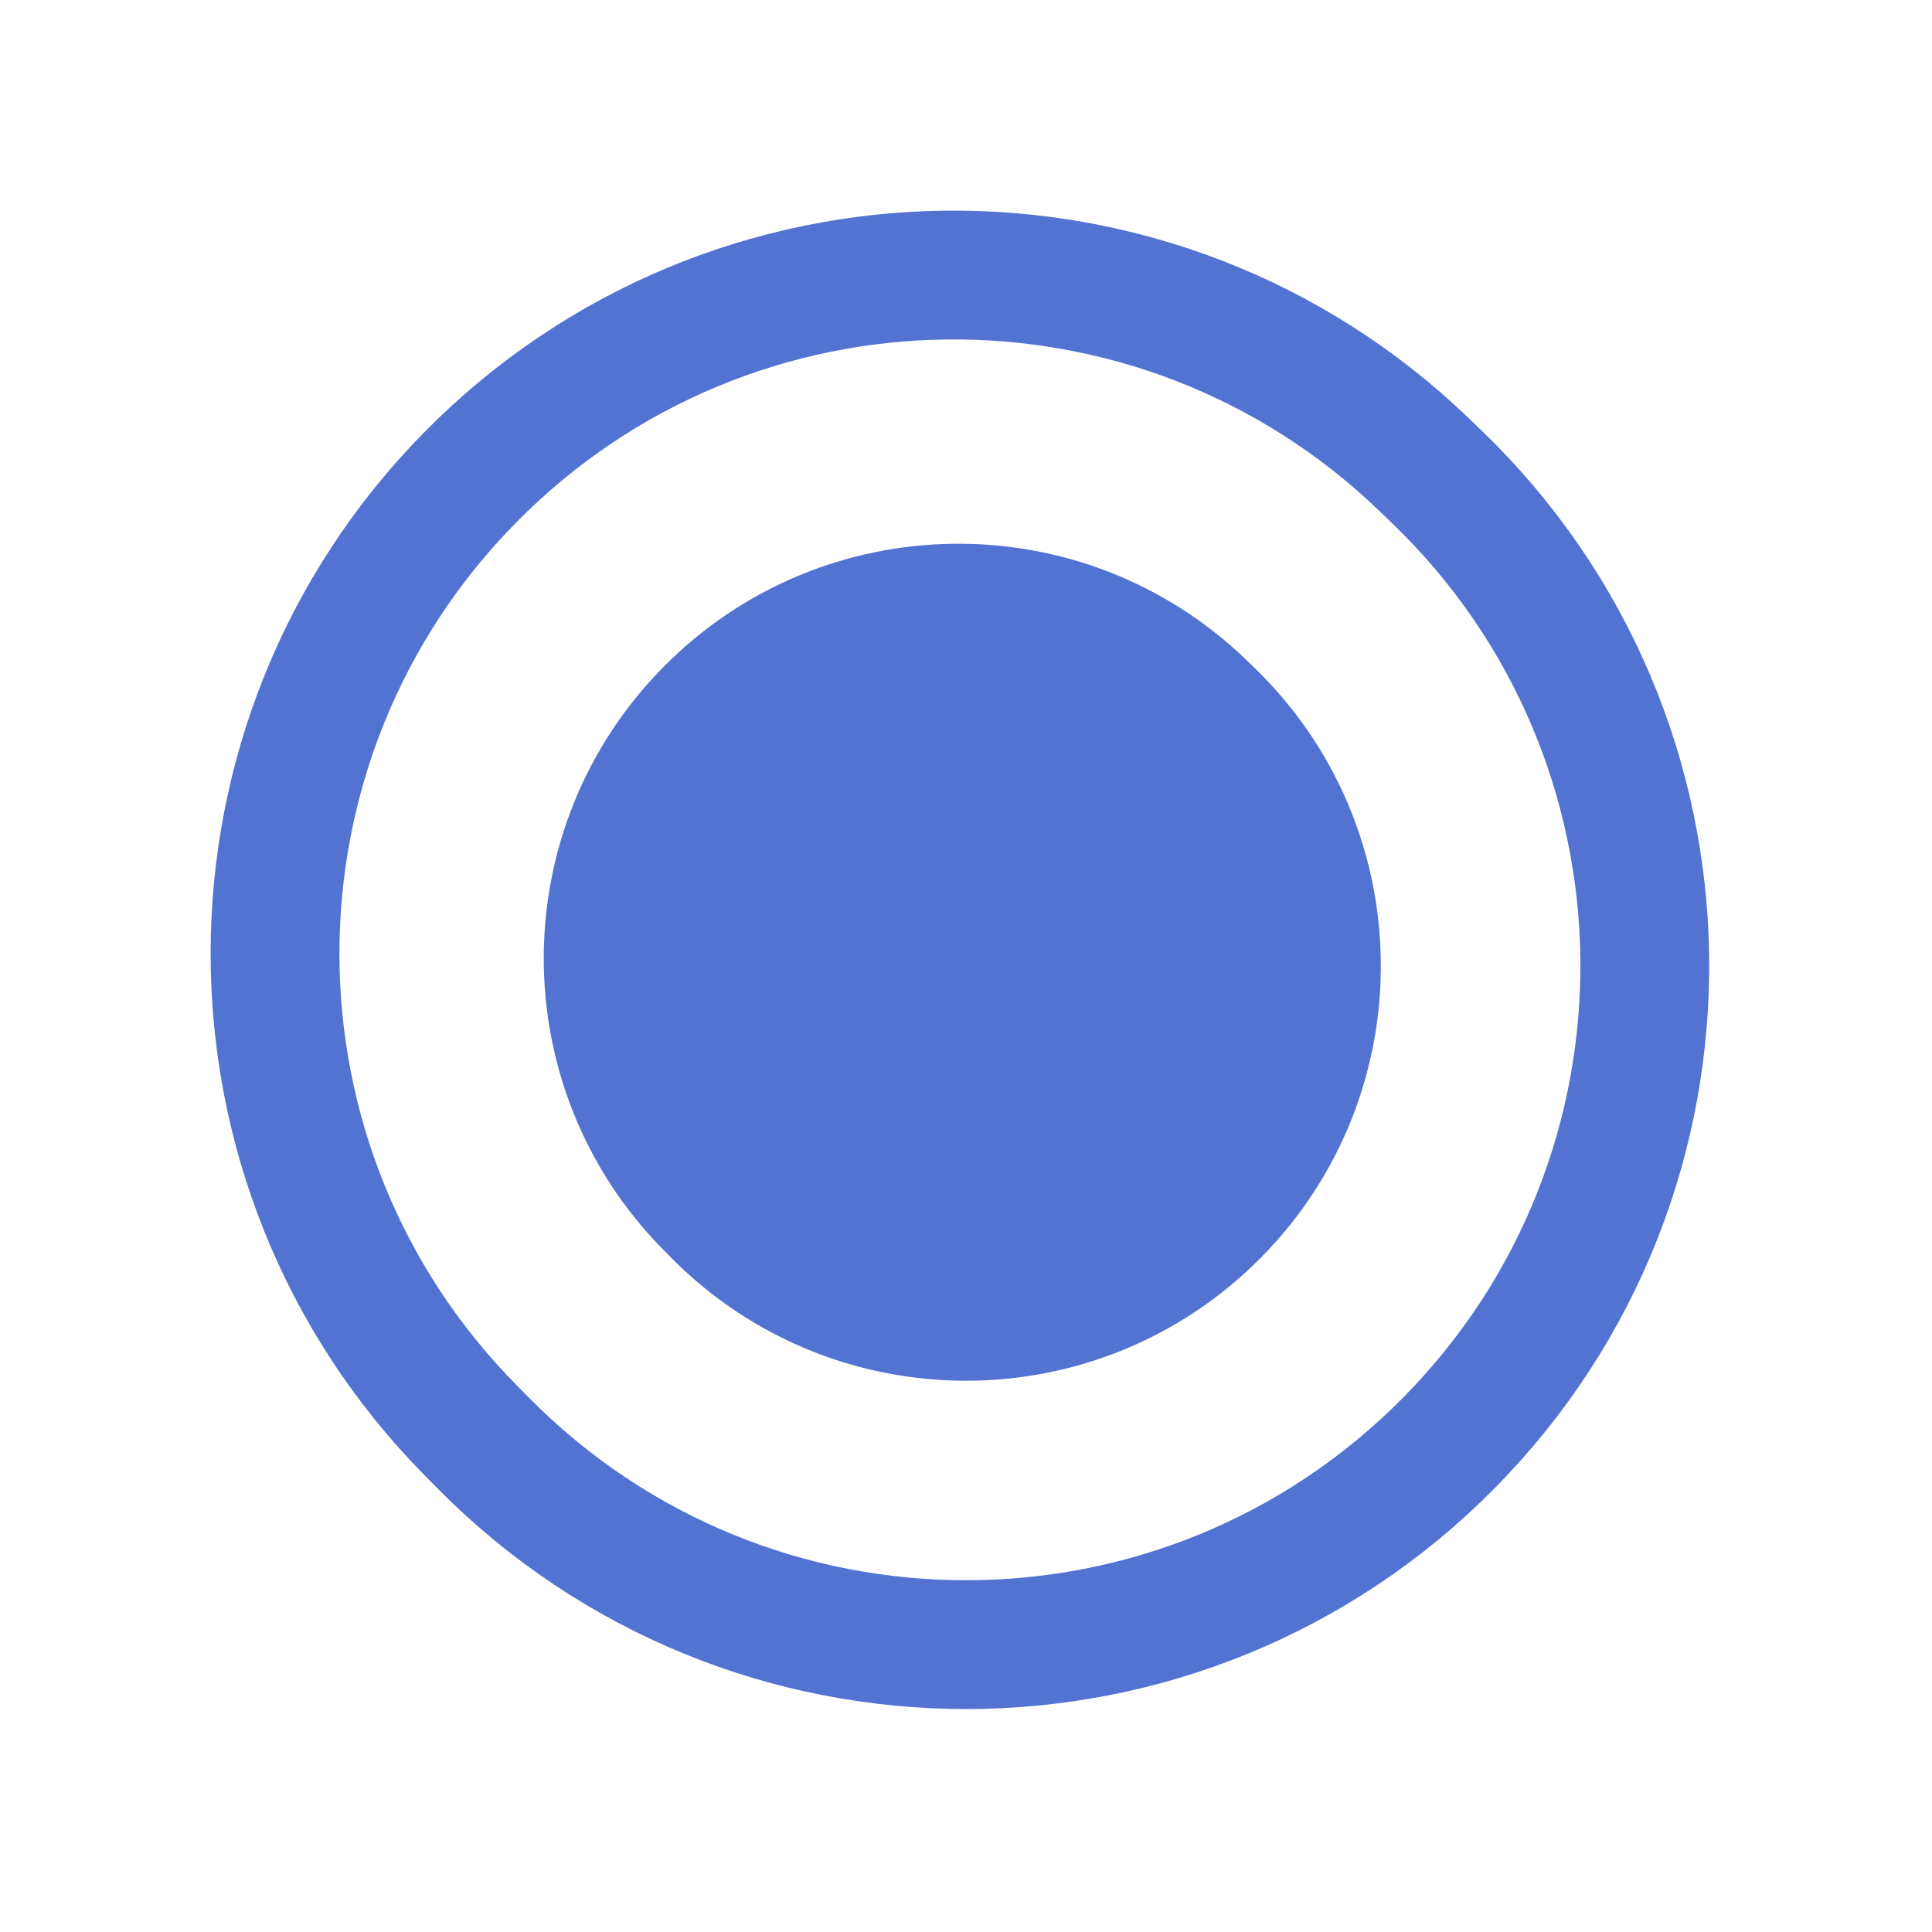
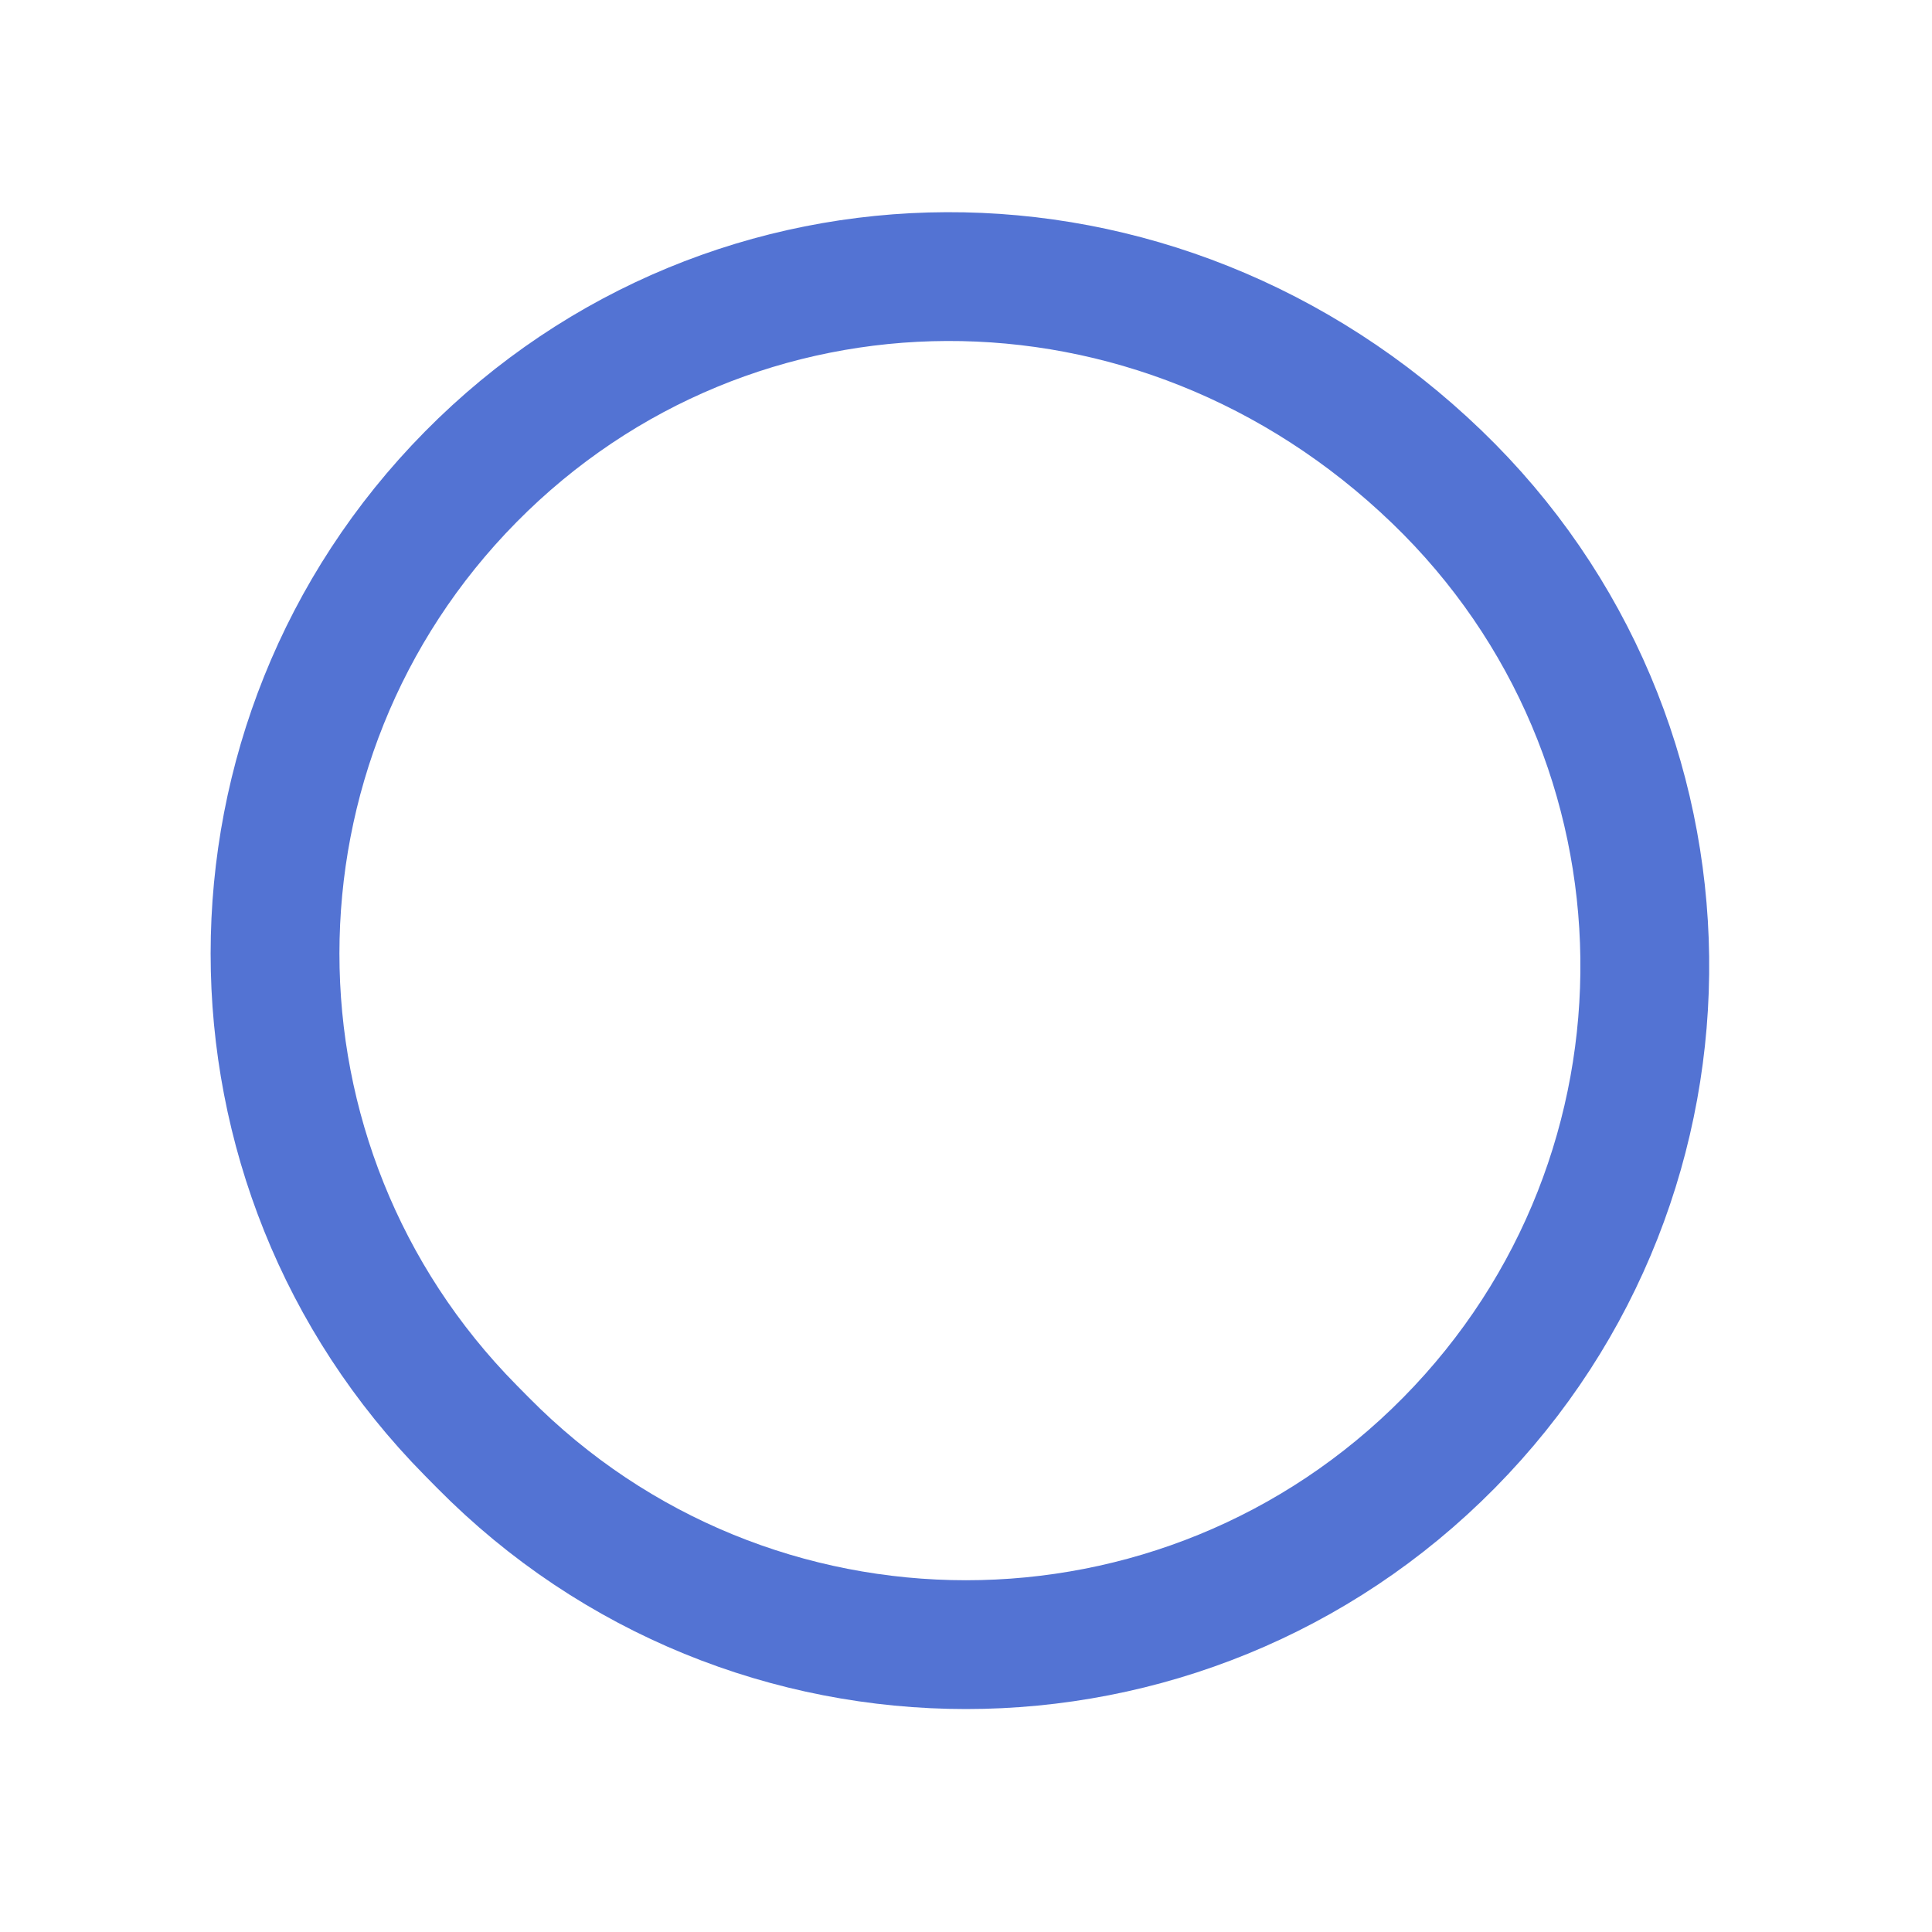
<svg xmlns="http://www.w3.org/2000/svg" width="180" height="180" viewBox="0 0 180 180" fill="none">
-   <path d="M116.806 62.15L116.092 61.462C100.857 46.794 76.66 47.1 61.802 62.15C46.945 77.197 46.945 101.393 61.802 116.44L62.498 117.145C77.63 132.471 102.37 132.471 117.502 117.145C132.633 101.821 132.319 77.086 116.806 62.15Z" fill="#5373D3" />
-   <path d="M133.864 44.427L132.696 43.302C107.766 19.299 68.172 19.801 43.857 44.427C19.546 69.05 19.546 108.642 43.857 133.266L44.996 134.419C69.758 159.498 110.242 159.498 135.004 134.419C159.762 109.343 159.25 68.868 133.864 44.427Z" stroke="#5373D3" stroke-width="12" stroke-linecap="round" />
+   <path d="M133.864 44.427C107.766 19.299 68.172 19.801 43.857 44.427C19.546 69.05 19.546 108.642 43.857 133.266L44.996 134.419C69.758 159.498 110.242 159.498 135.004 134.419C159.762 109.343 159.25 68.868 133.864 44.427Z" stroke="#5373D3" stroke-width="12" stroke-linecap="round" />
</svg>